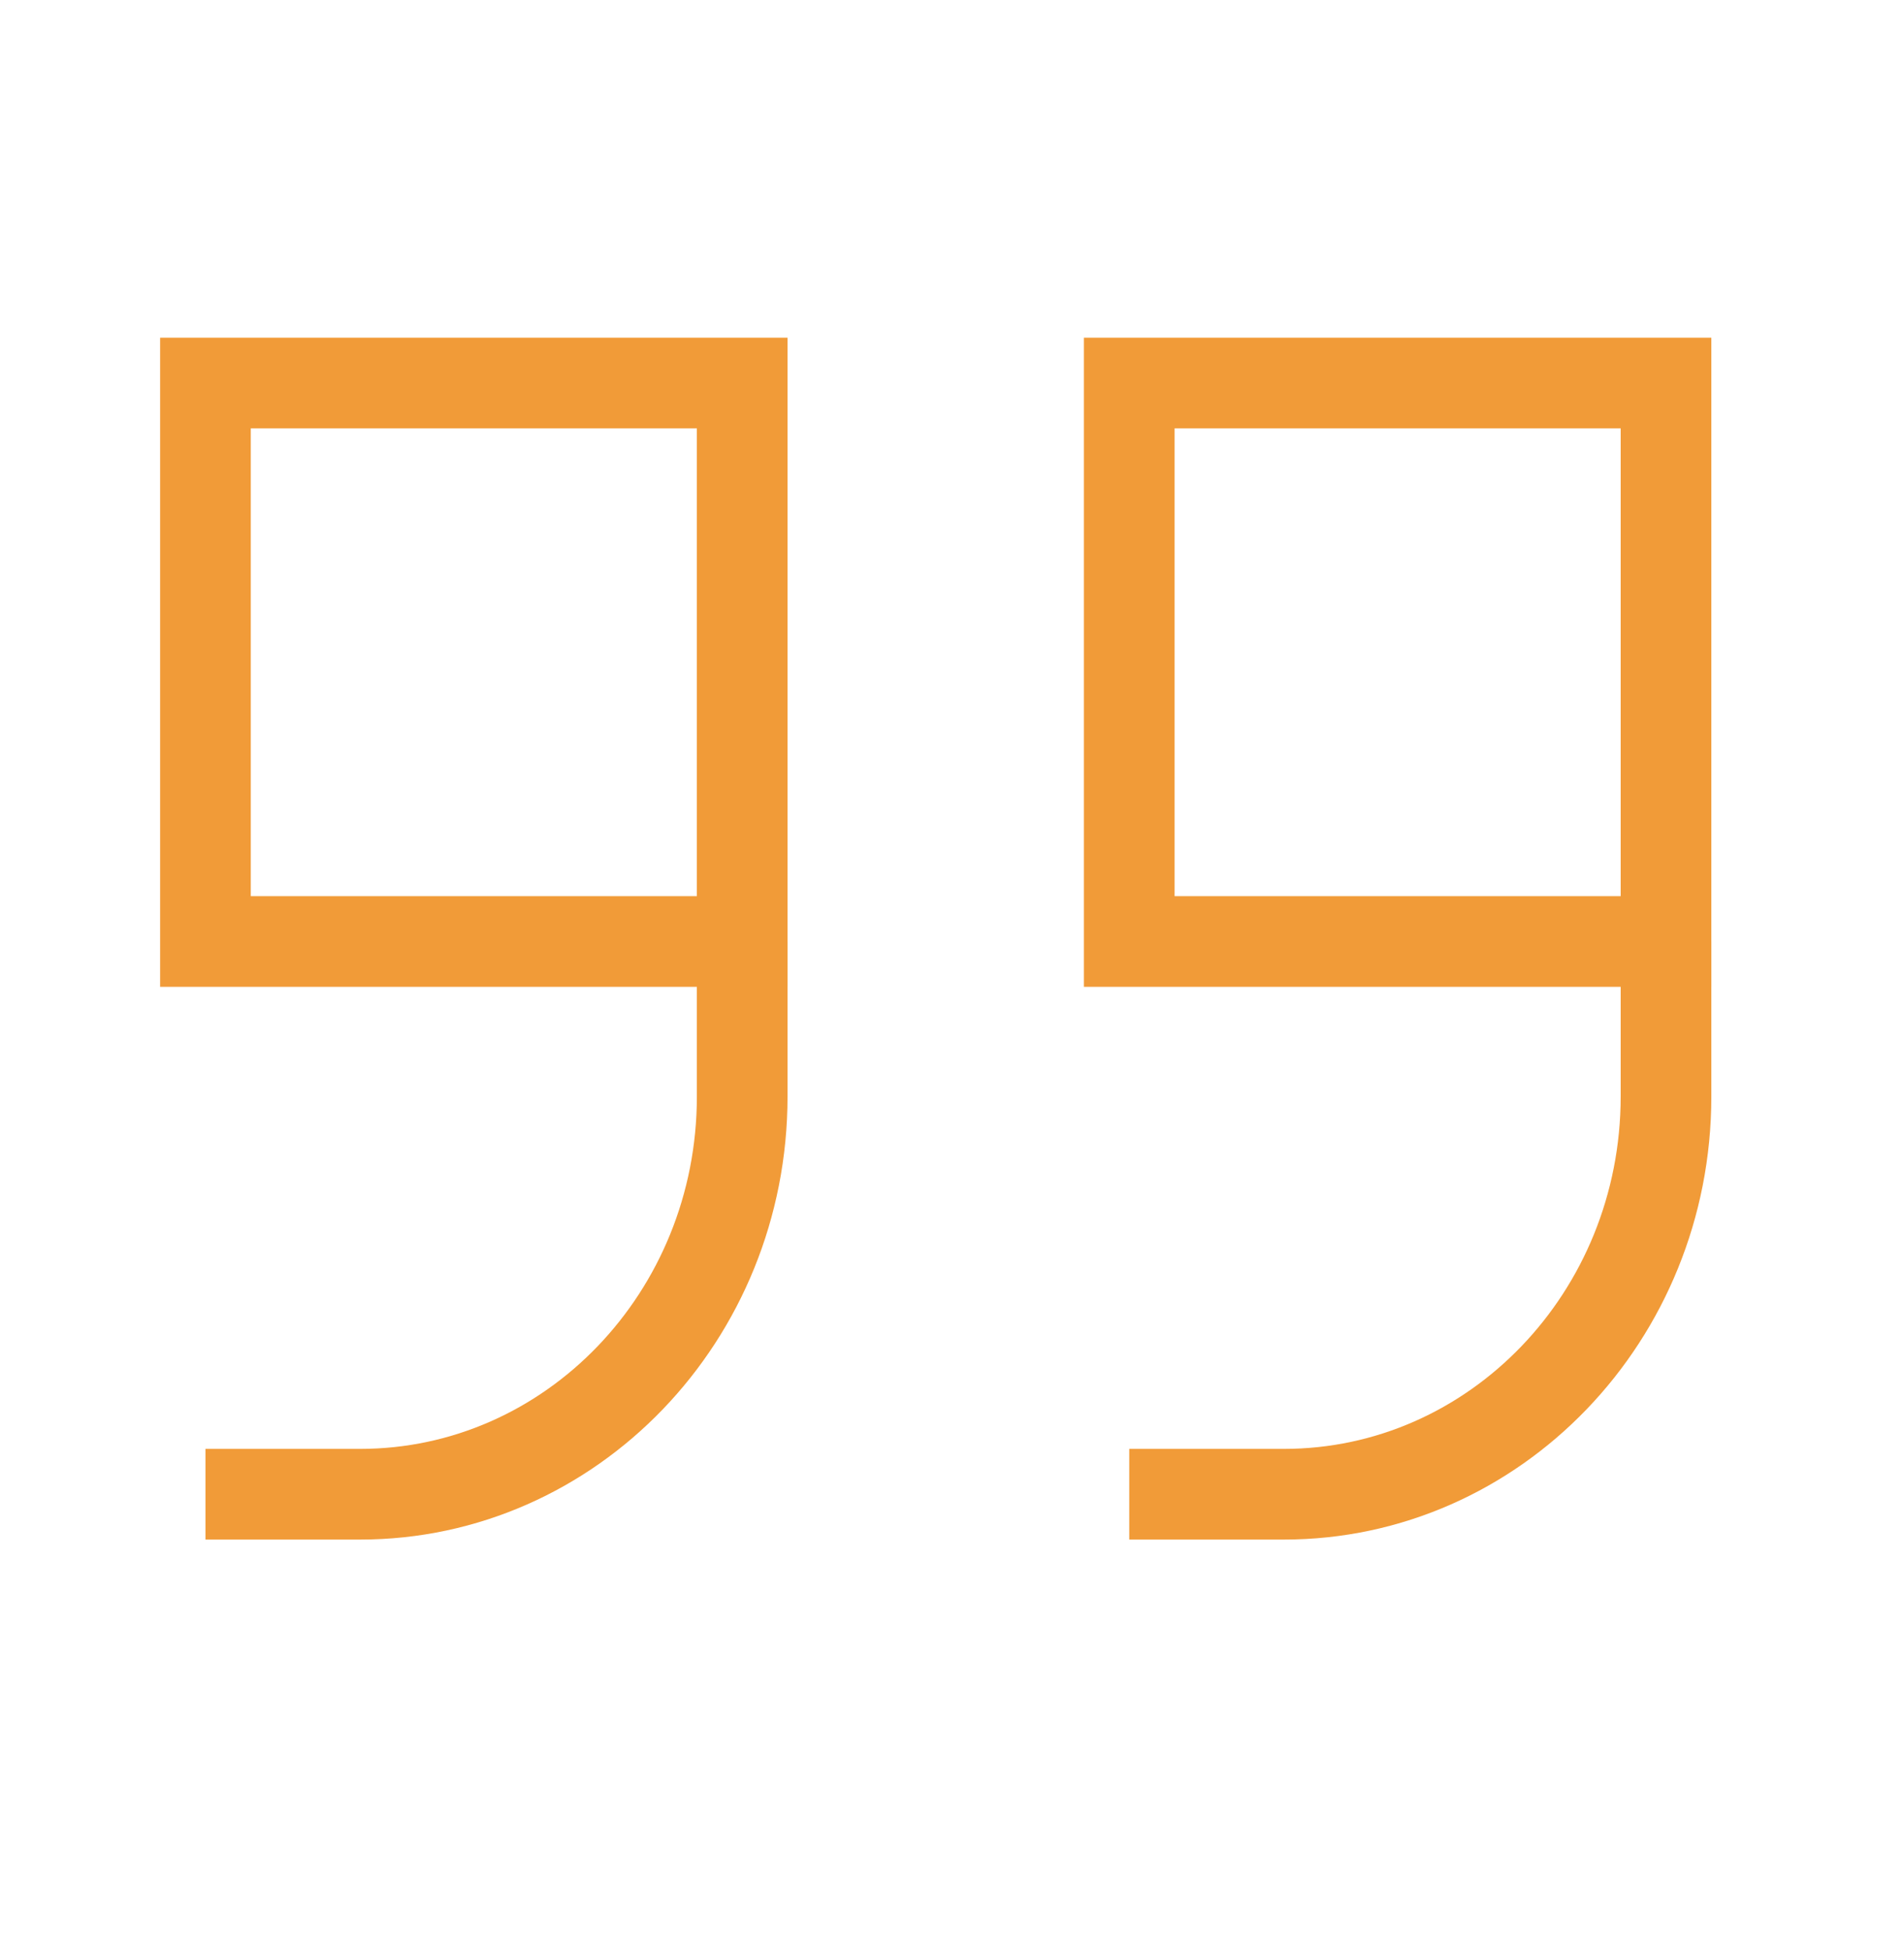
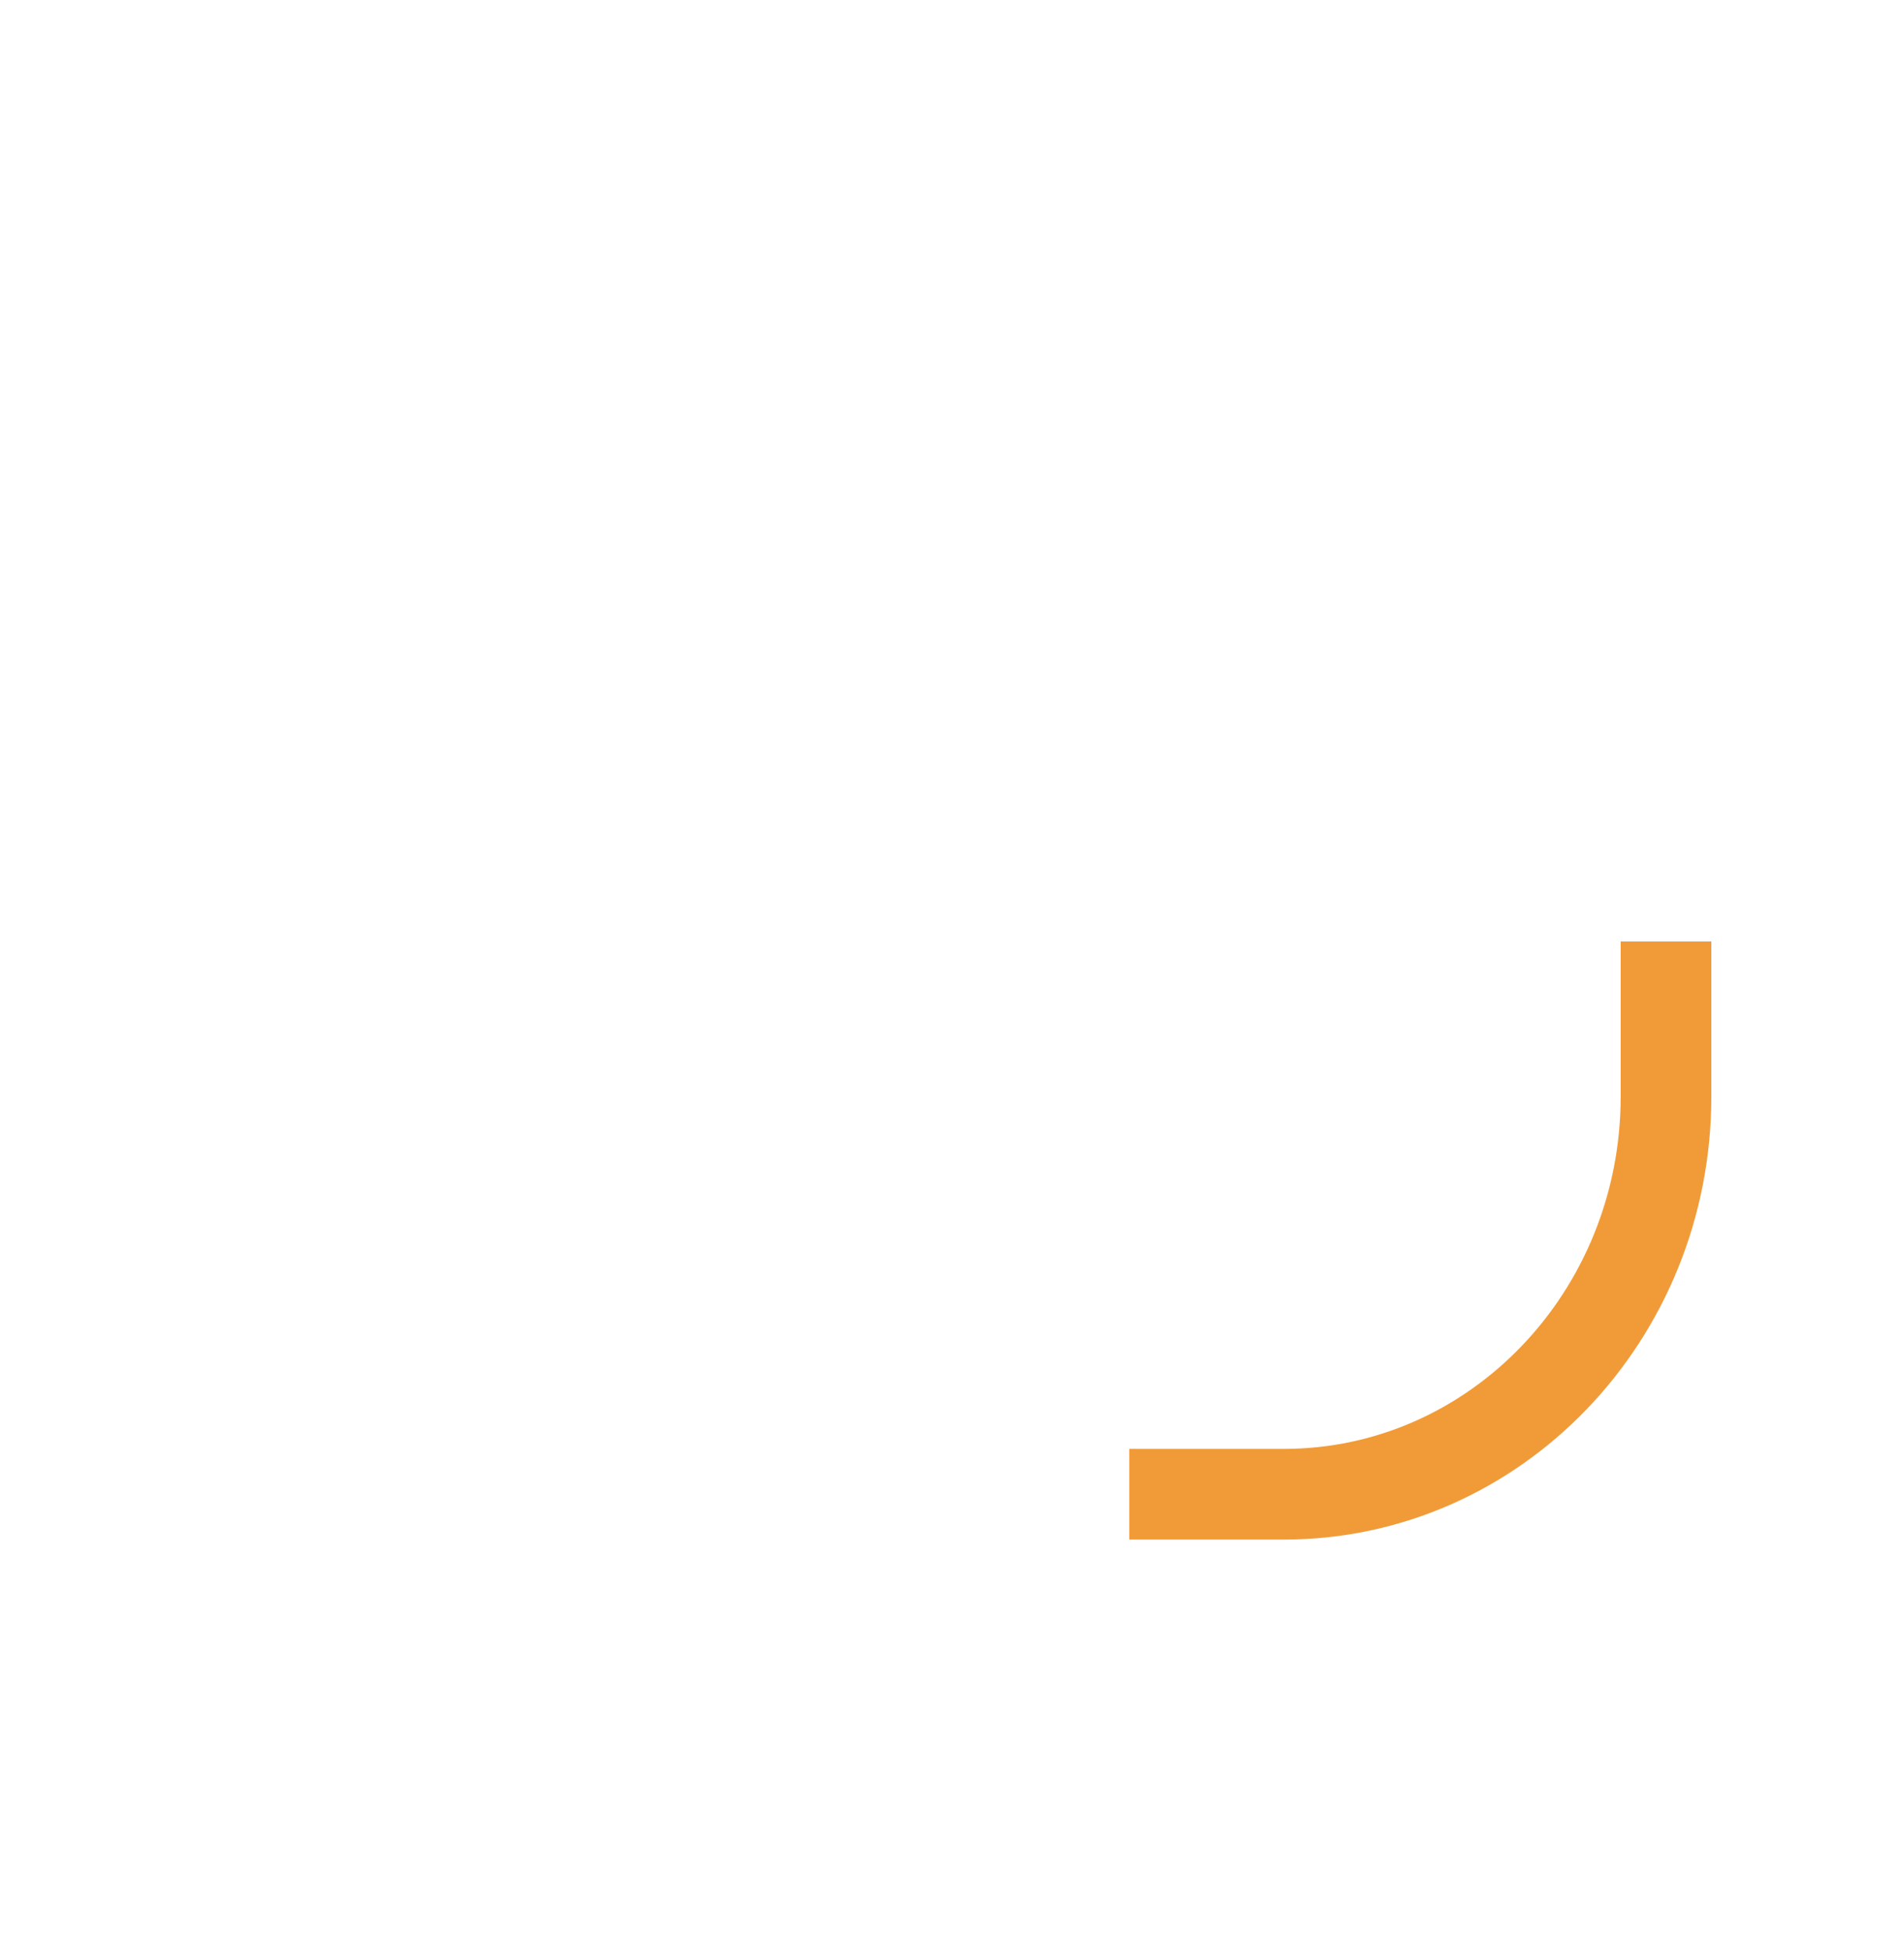
<svg xmlns="http://www.w3.org/2000/svg" width="42" height="43" viewBox="0 0 42 43" fill="none">
-   <path d="M16.372 20.765H4.532V8.448H16.372V20.765Z" stroke="#F19B38" stroke-width="2" stroke-miterlimit="13.33" />
-   <path d="M4.532 32.956H7.94C12.597 32.956 16.372 29.029 16.372 24.185V20.765" stroke="#F19B38" stroke-width="2" stroke-miterlimit="13.33" />
-   <path d="M36.75 20.765H24.91V8.448H36.75V20.765Z" stroke="#F19B38" stroke-width="2" stroke-miterlimit="13.33" />
  <path d="M24.91 32.956H28.318C32.975 32.956 36.75 29.029 36.75 24.185V20.765" stroke="#F19B38" stroke-width="2" stroke-miterlimit="13.33" />
</svg>